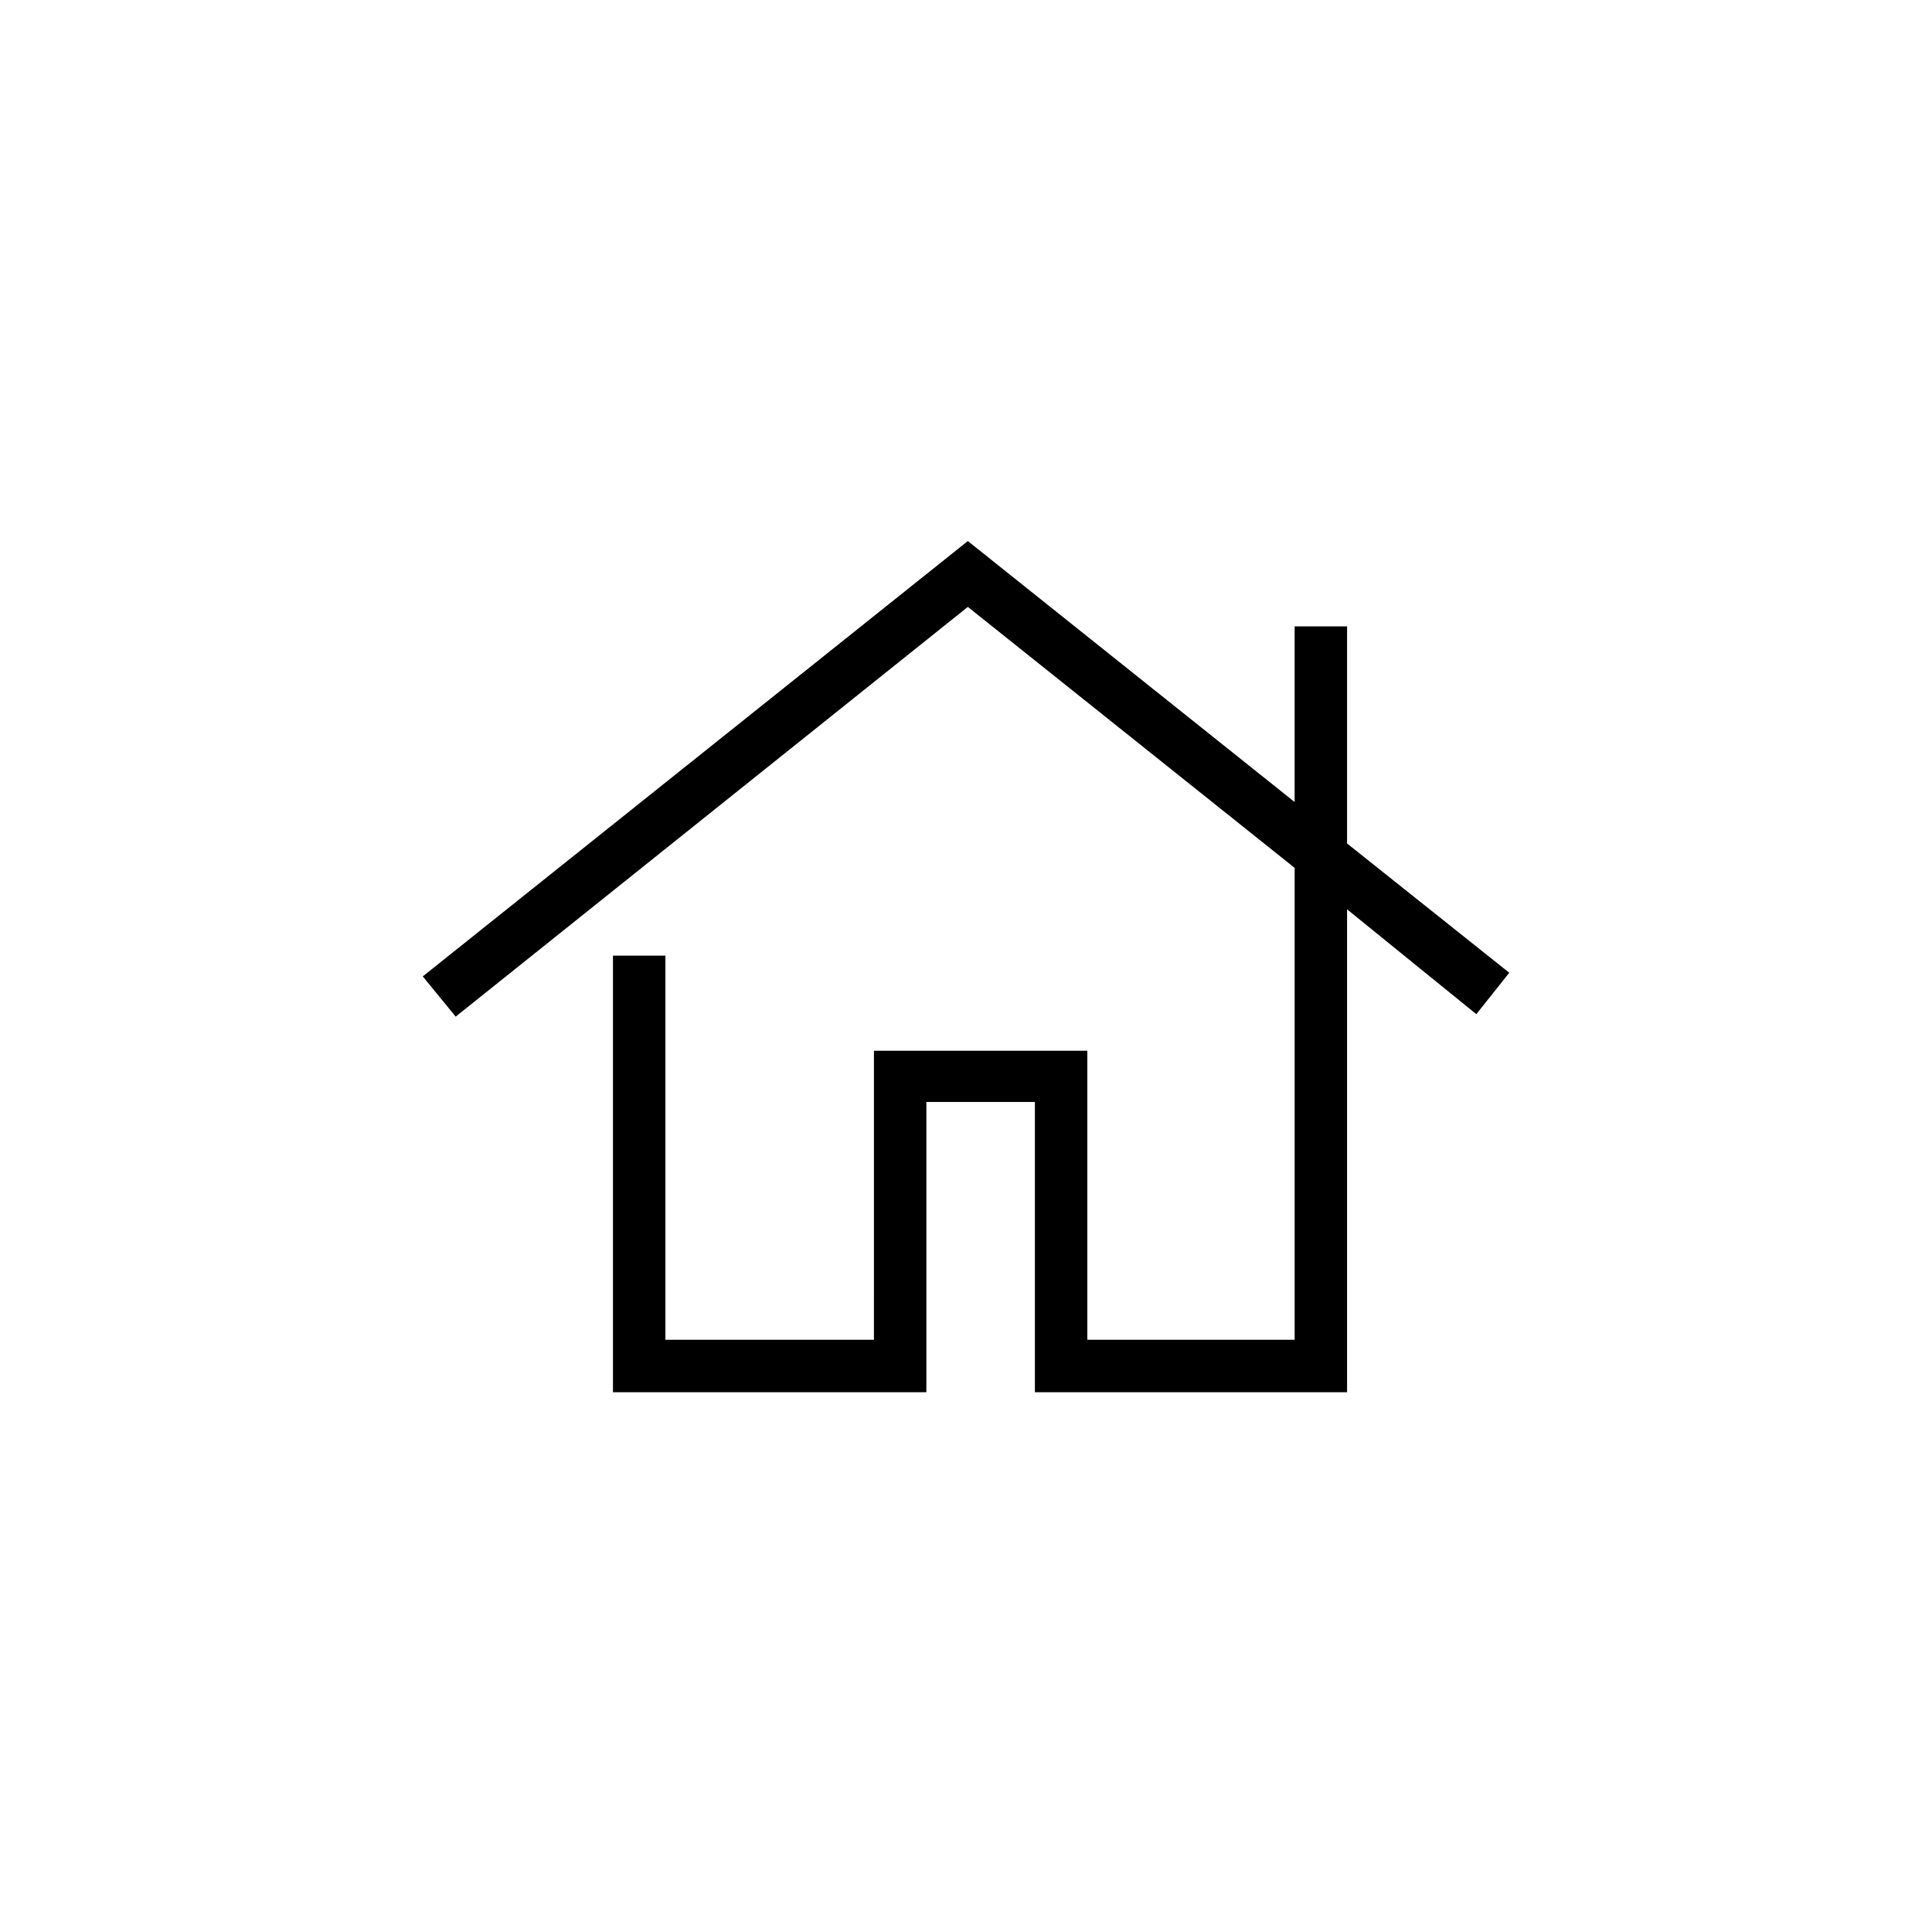
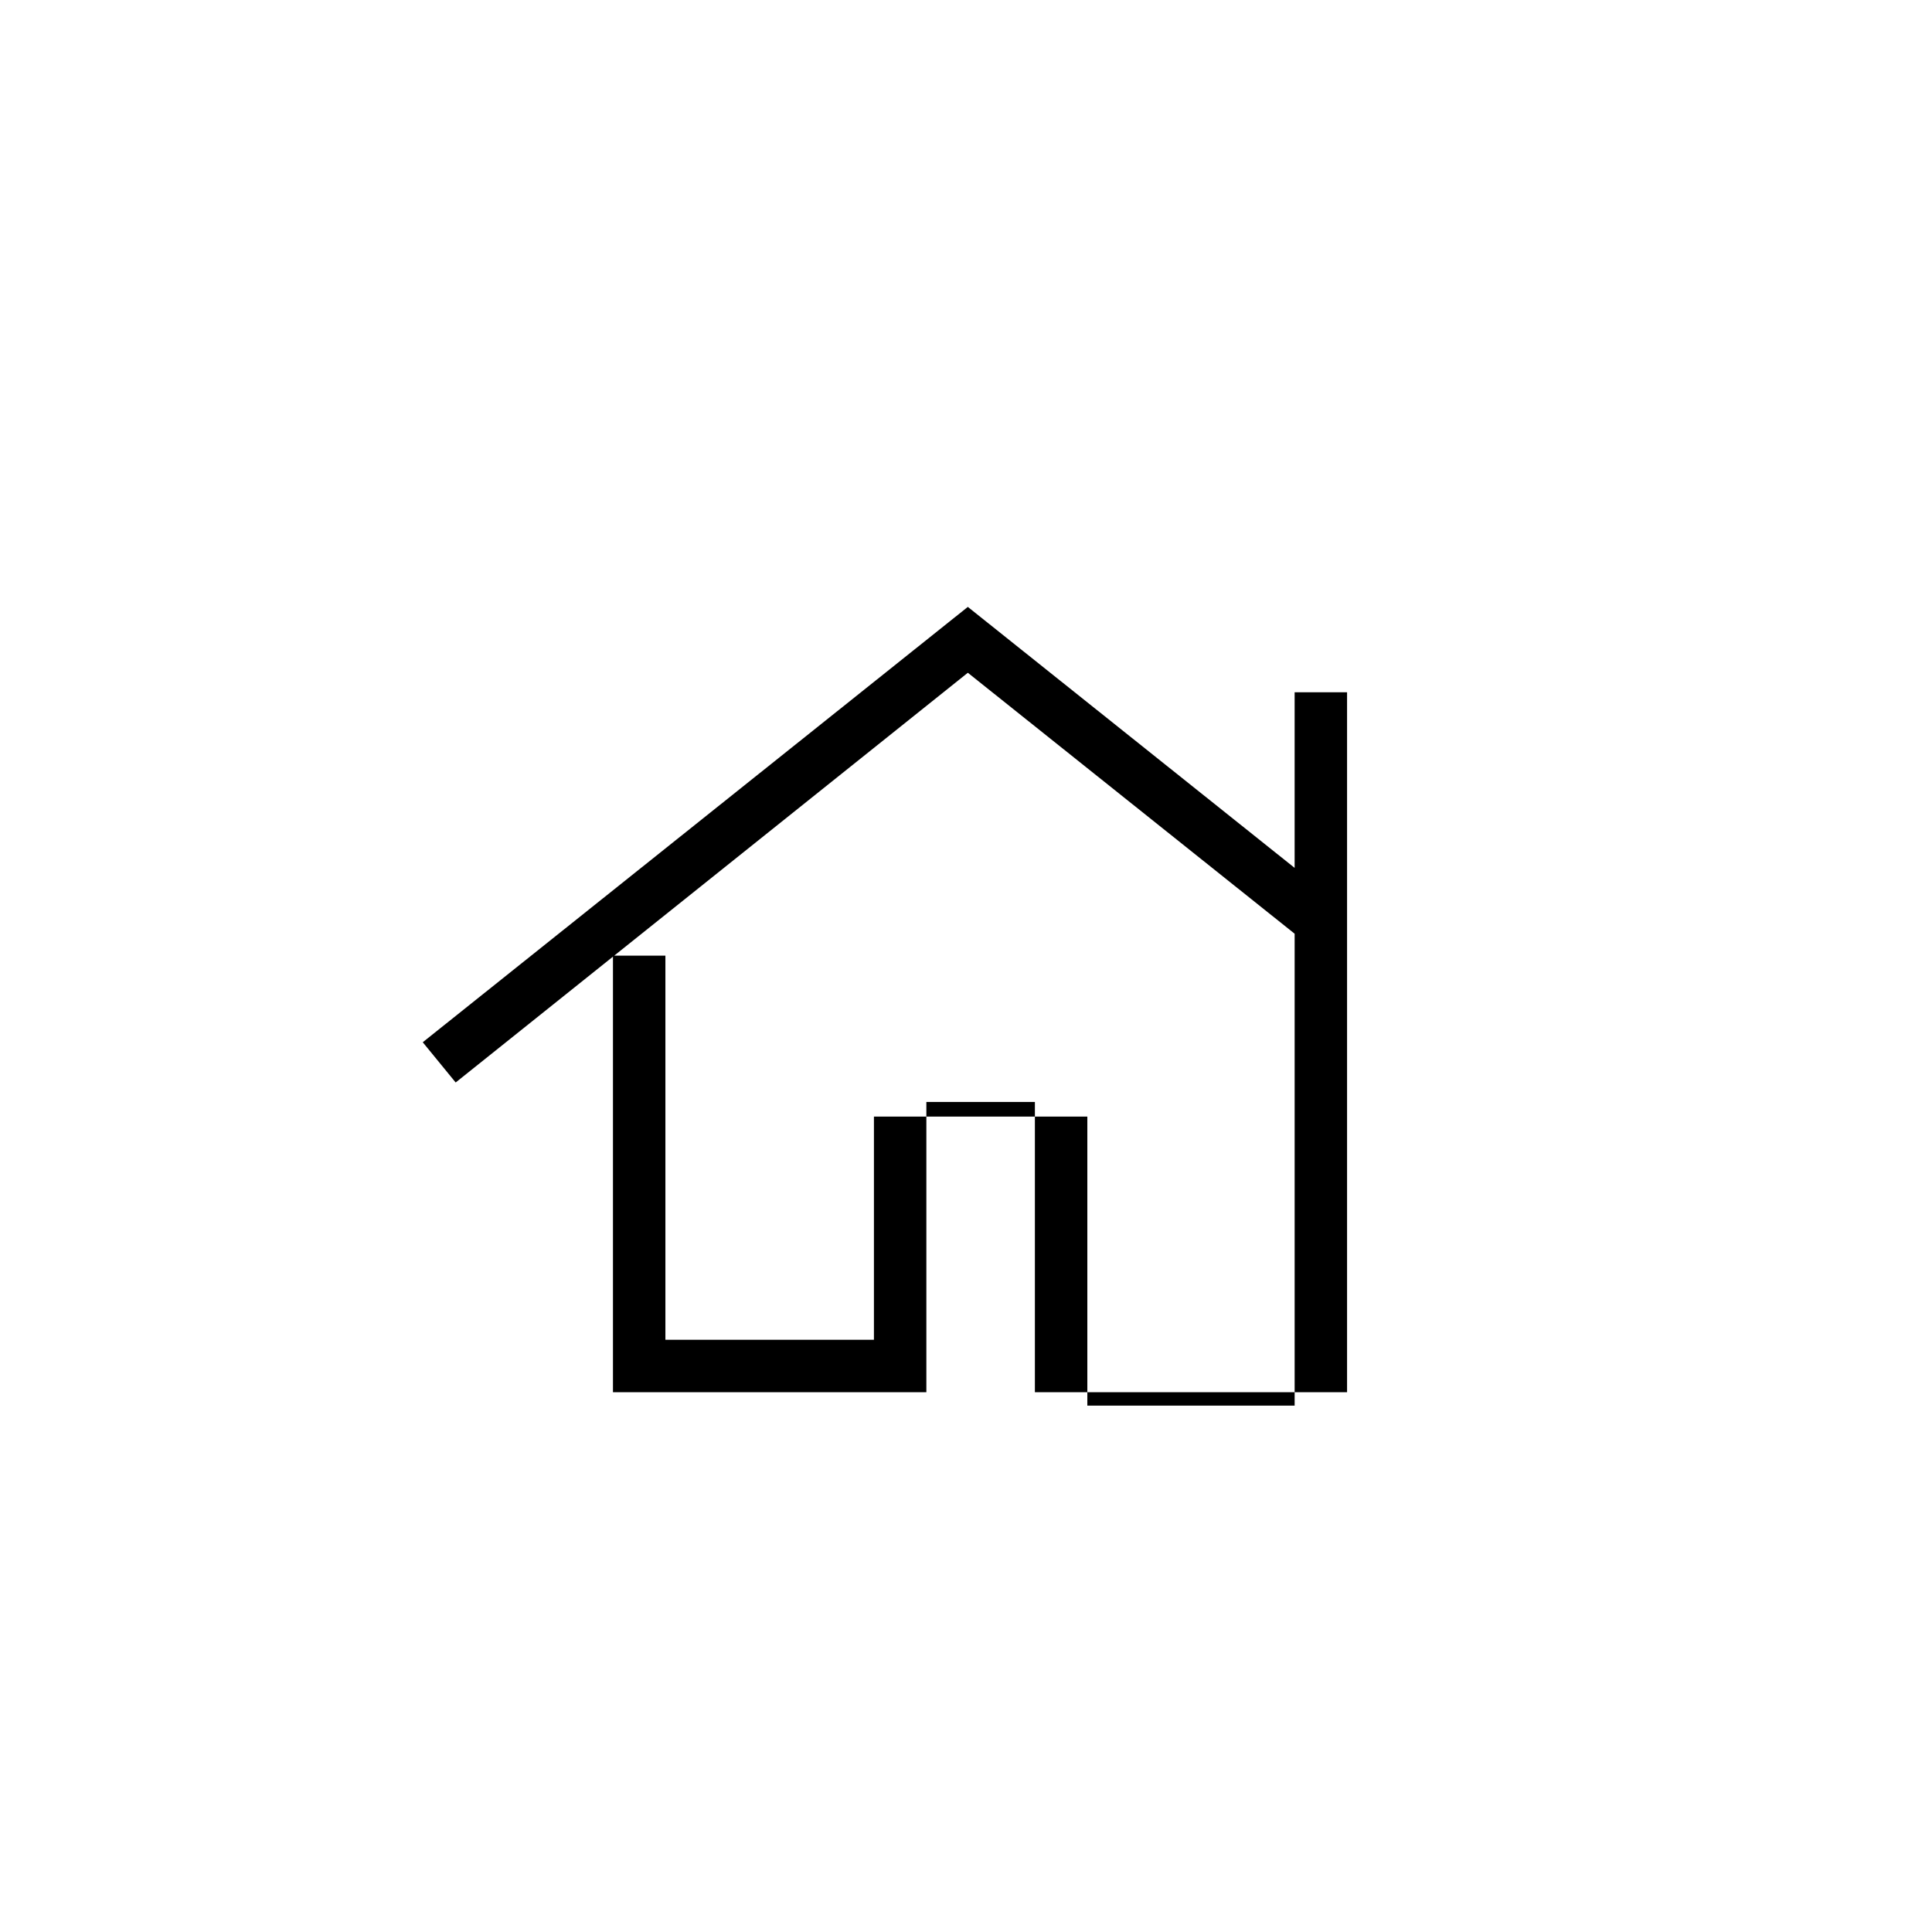
<svg xmlns="http://www.w3.org/2000/svg" fill="#000000" width="800px" height="800px" version="1.1" viewBox="144 144 512 512">
-   <path d="m375.6 499.05h-55.262v-101.8h-13.898v115.7h83.055v-76.914h28.762v76.914h82.73v-127.97l34.254 27.789 8.727-10.984-42.98-34.258v-57.523h-13.898v46.539l-86.605-69.16-144.45 115.37 8.723 10.664 135.73-108.58 86.605 69.156v125.06h-54.938v-76.59h-56.551z" />
+   <path d="m375.6 499.05h-55.262v-101.8h-13.898v115.7h83.055v-76.914h28.762v76.914h82.73v-127.97v-57.523h-13.898v46.539l-86.605-69.16-144.45 115.37 8.723 10.664 135.73-108.58 86.605 69.156v125.06h-54.938v-76.59h-56.551z" />
</svg>